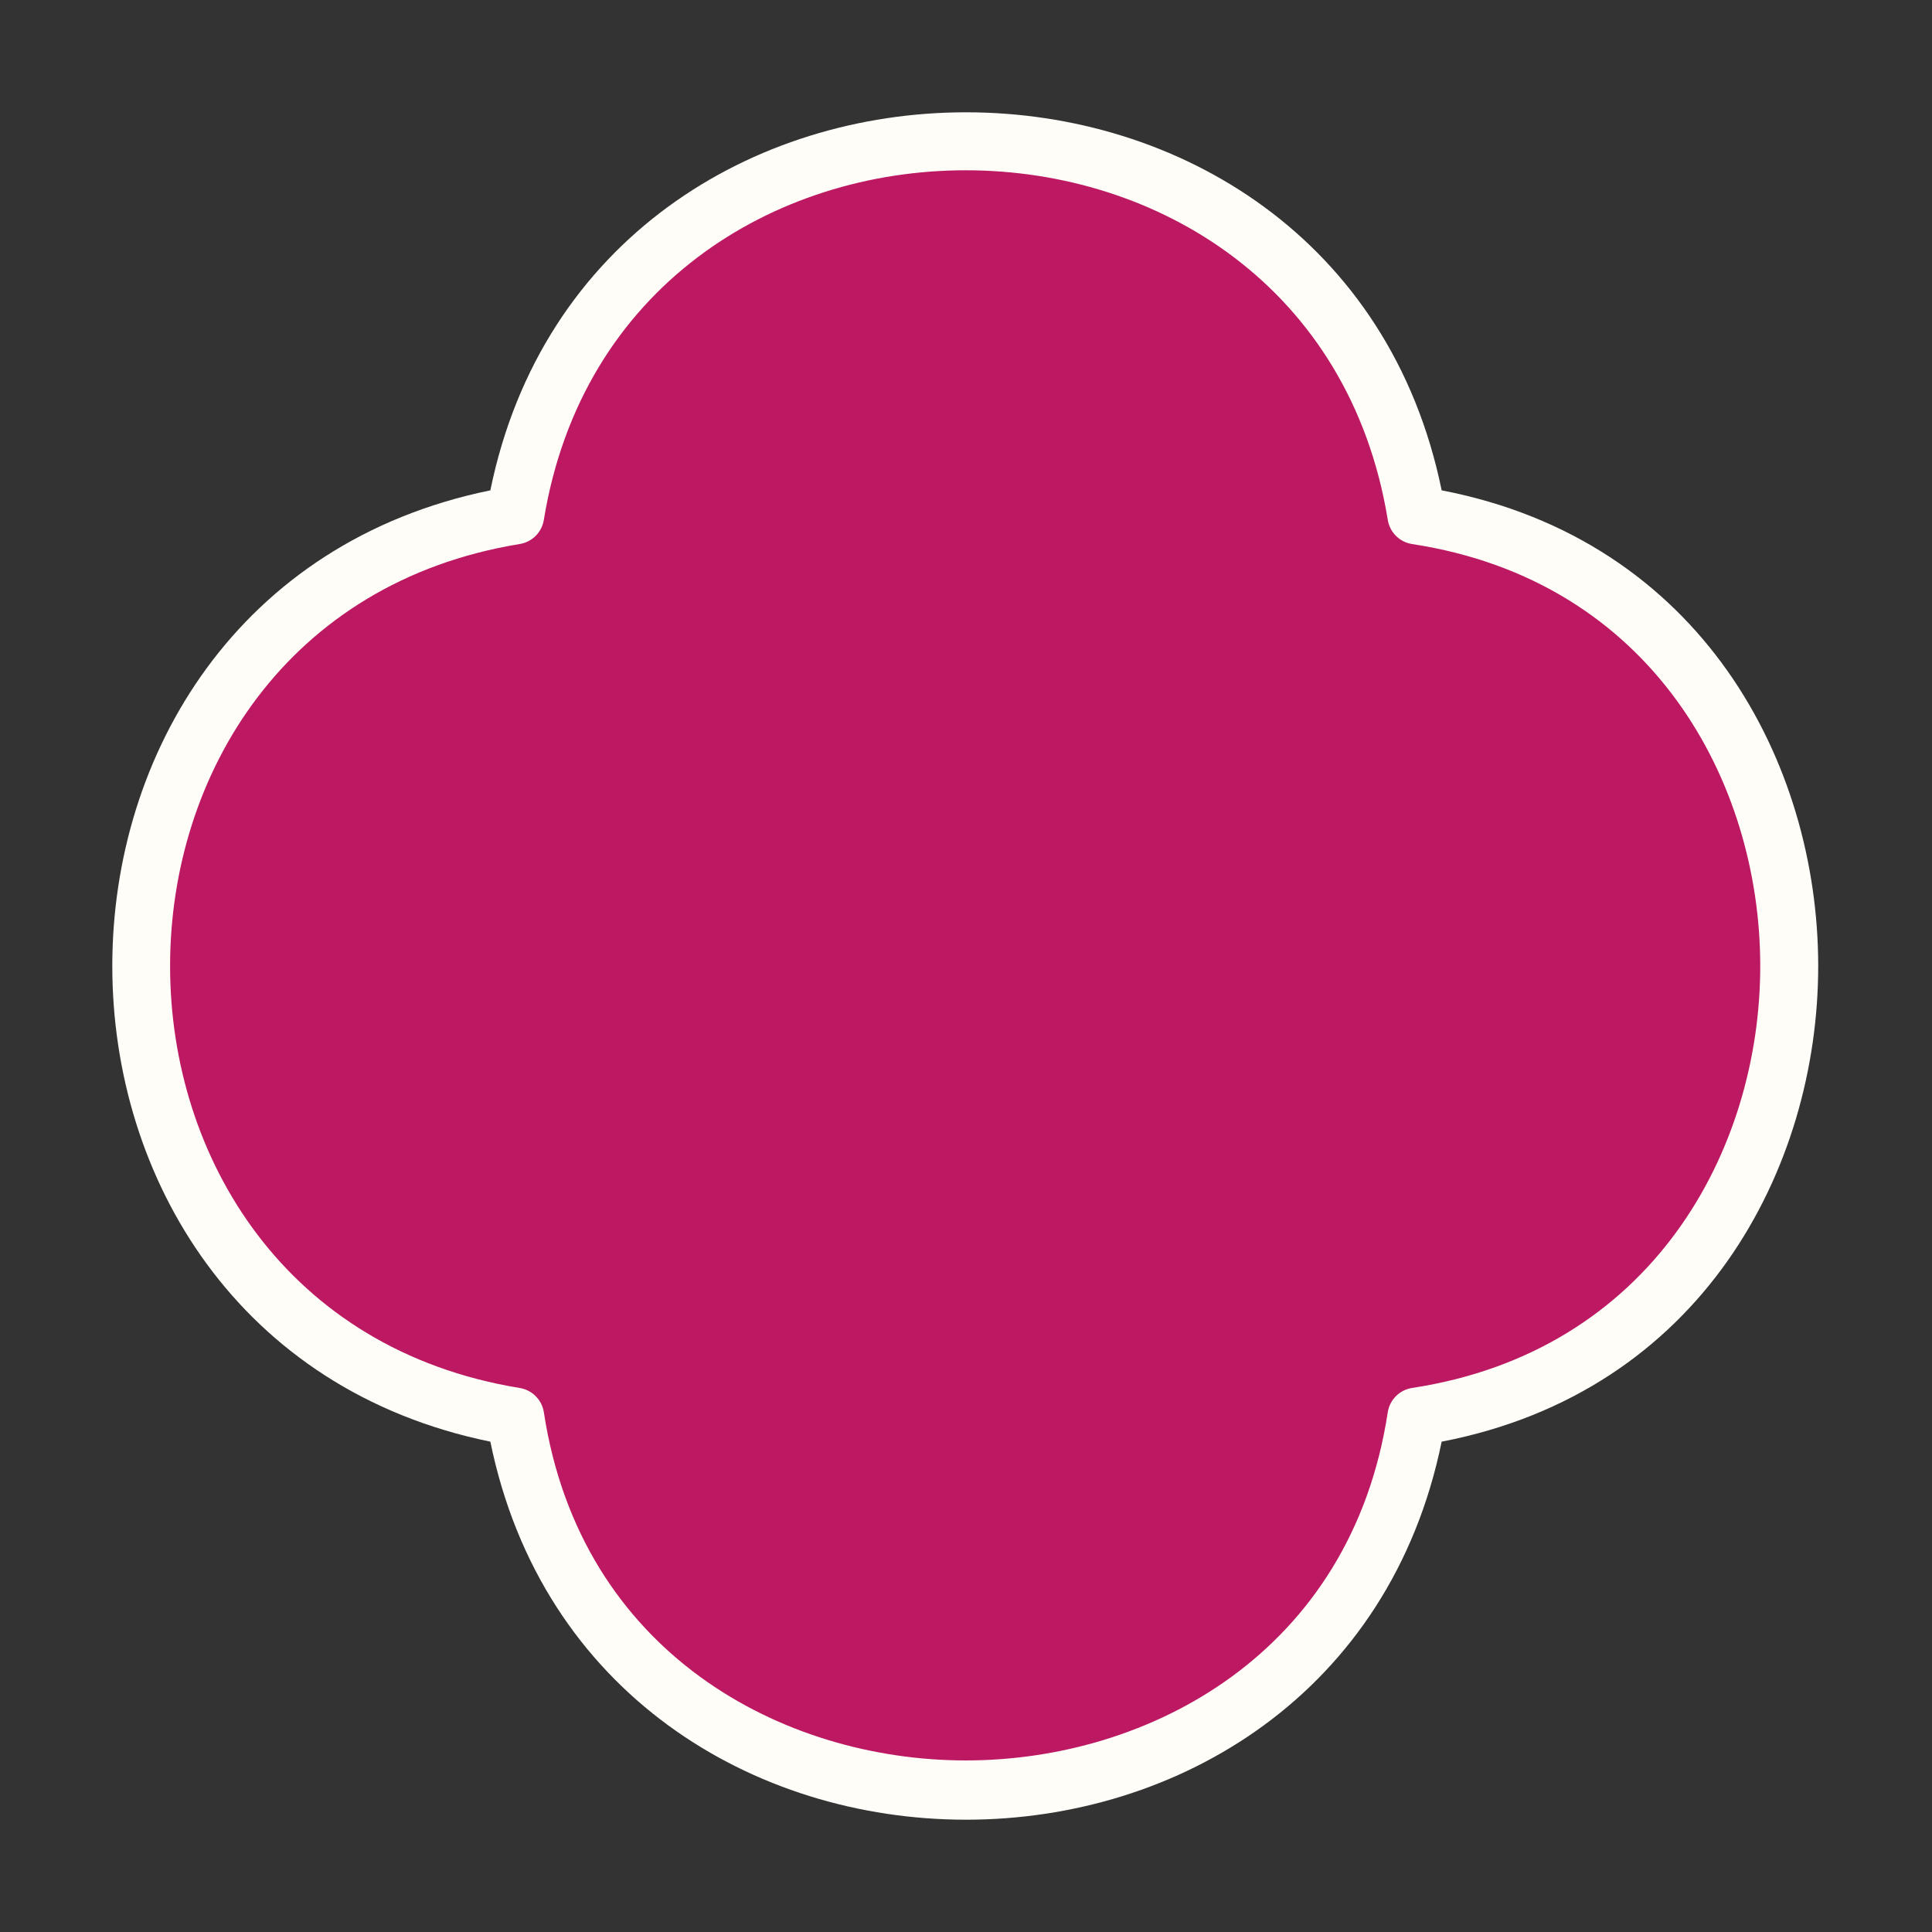
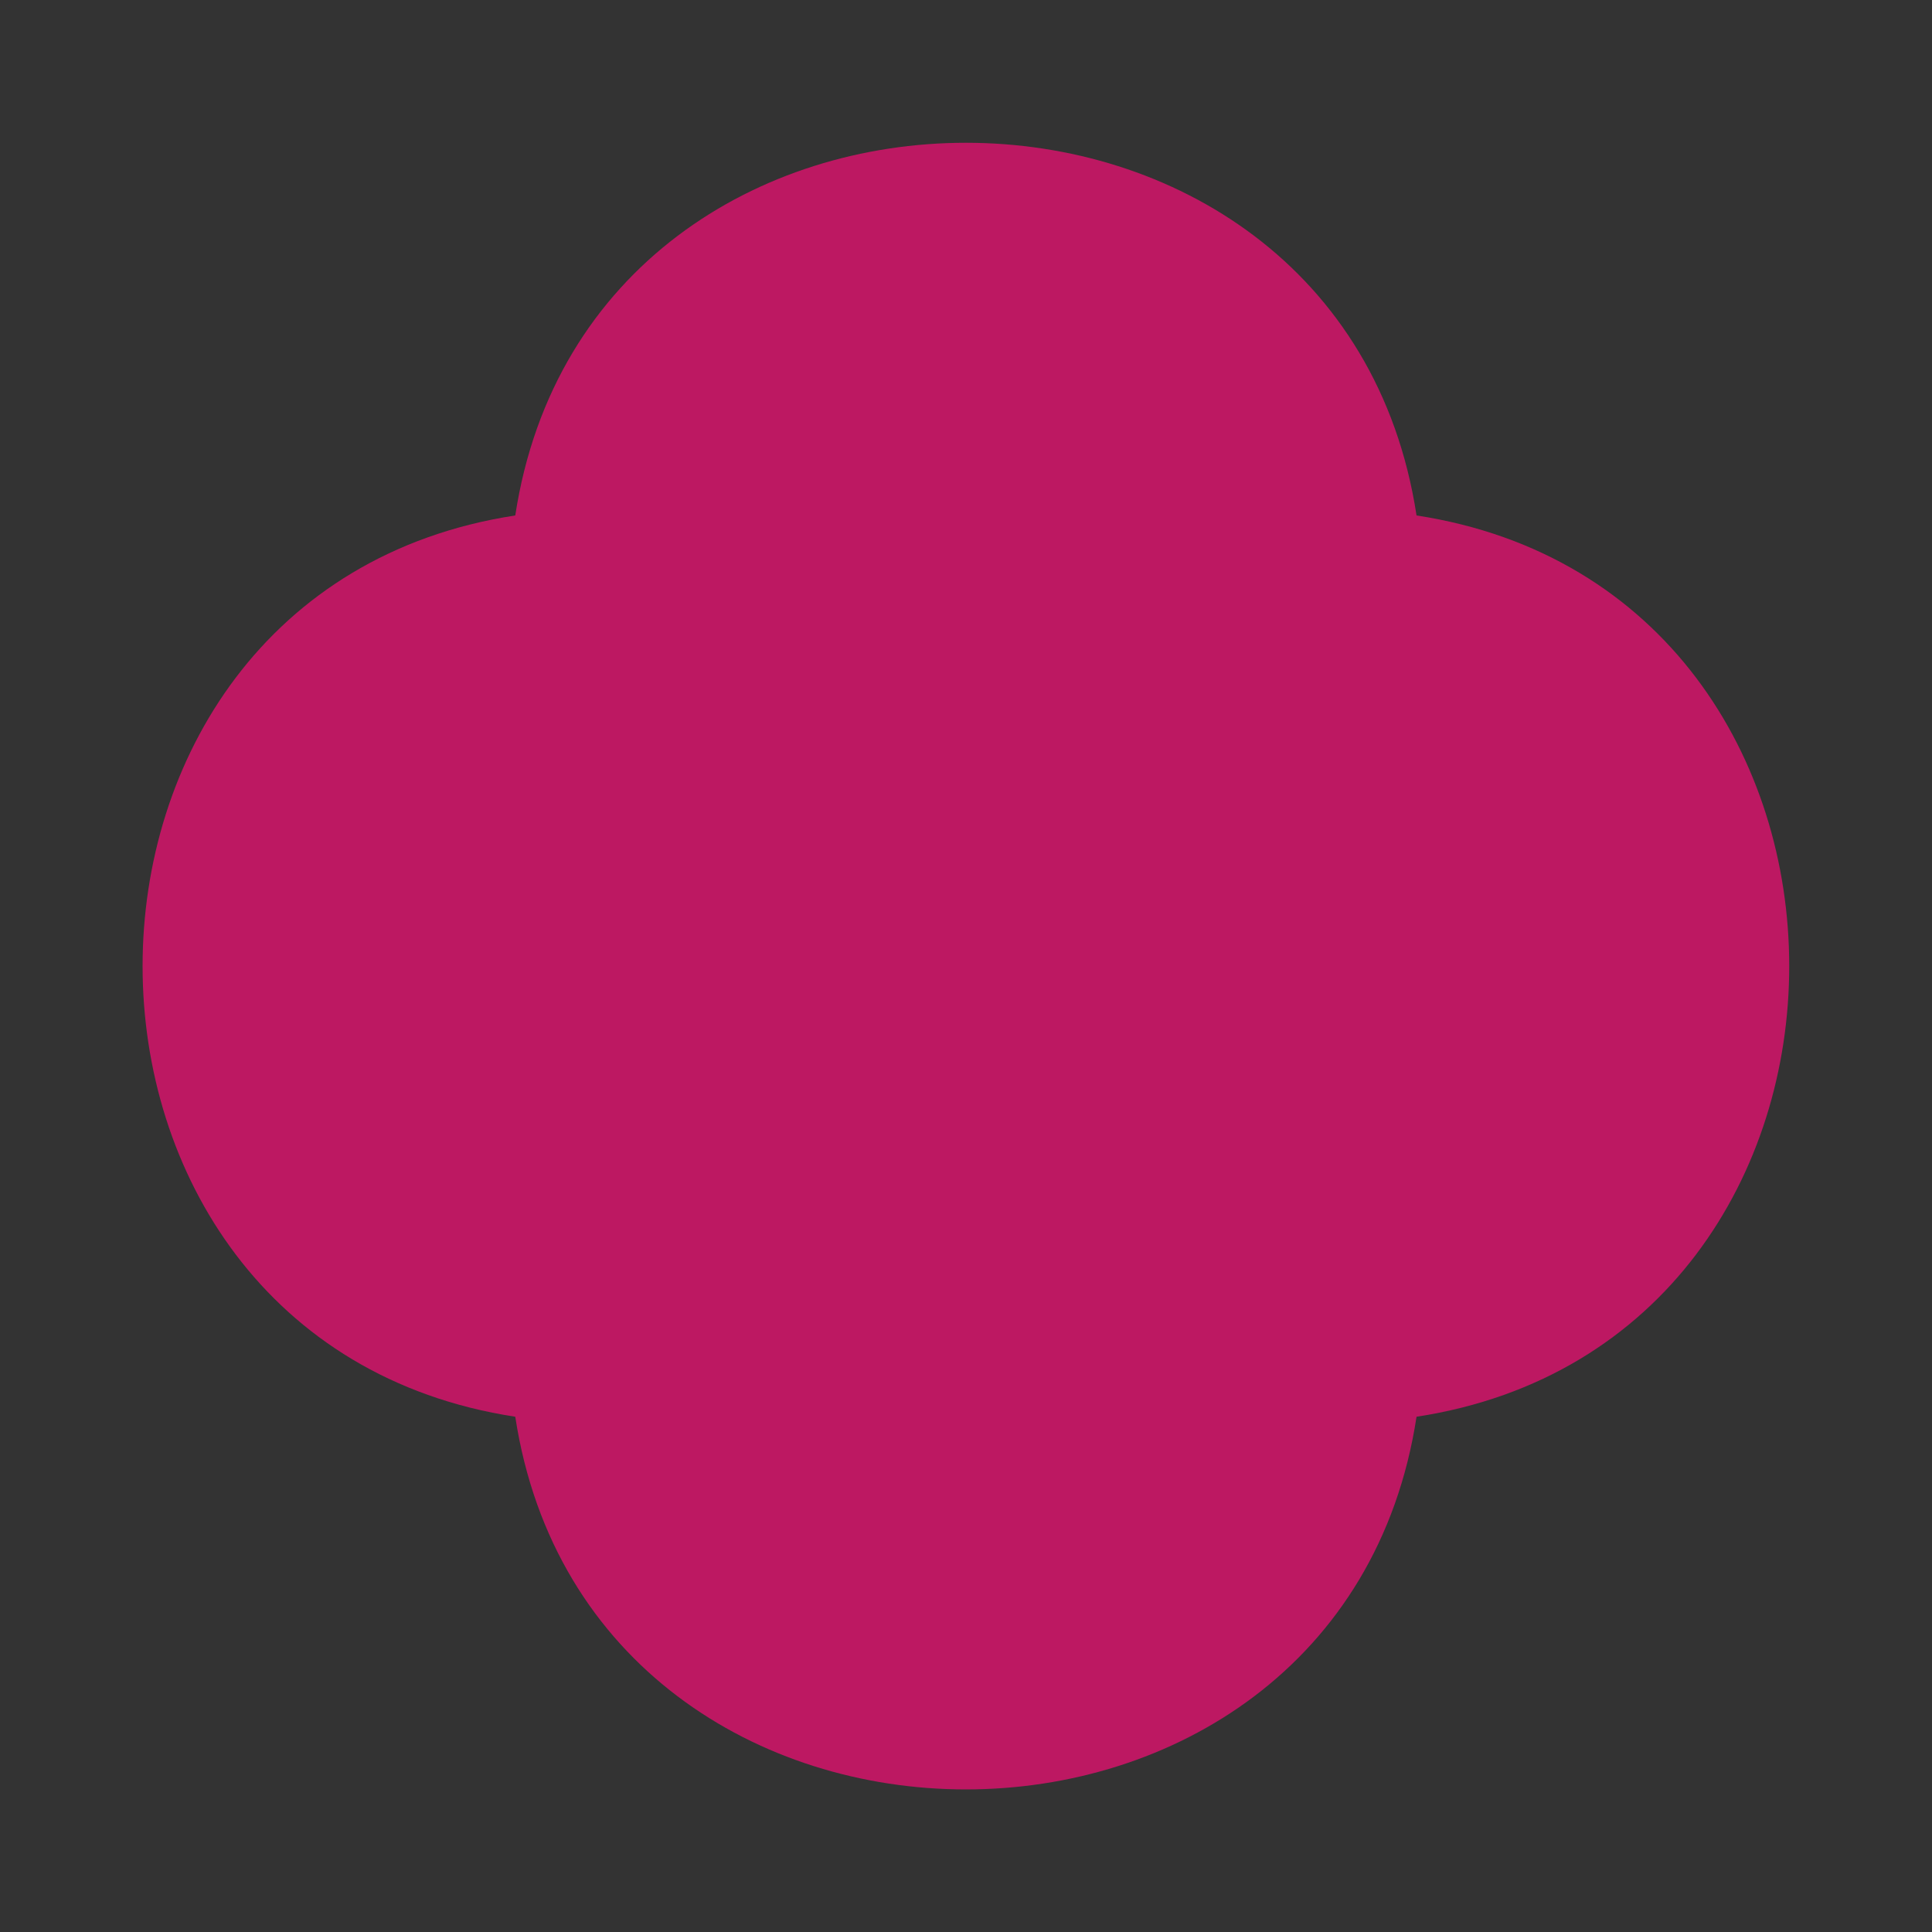
<svg xmlns="http://www.w3.org/2000/svg" width="20" height="20" viewBox="0 0 20 20" fill="none">
  <rect x="0" y="0" width="20" height="20" fill="#333333" stroke="none" />
  <path d="M14.664 5.336C13.876 0.192 6.122 0.192 5.334 5.336C0.19 6.124 0.19 13.878 5.334 14.666C6.122 19.81 13.876 19.81 14.664 14.666C19.808 13.878 19.808 6.124 14.664 5.336Z" fill="#BD1862" />
-   <path d="M18.822 10C18.822 7.898 17.614 5.594 14.924 5.076C13.856 -0.142 6.144 -0.142 5.076 5.076C-0.142 6.144 -0.142 13.856 5.076 14.924C6.144 20.142 13.856 20.142 14.924 14.924C17.614 14.406 18.822 12.1 18.822 10ZM14.618 14.368C14.488 14.388 14.386 14.49 14.366 14.62C13.986 17.11 11.898 18.224 9.998 18.224C8.098 18.224 6.01 17.11 5.63 14.62C5.61 14.49 5.508 14.388 5.378 14.368C0.554 13.578 0.556 6.422 5.378 5.632C5.508 5.612 5.61 5.51 5.63 5.38C6.42 0.556 13.576 0.558 14.366 5.38C14.386 5.51 14.488 5.612 14.618 5.632C17.108 6.012 18.222 8.1 18.222 10C18.222 11.9 17.108 13.988 14.618 14.368Z" fill="#FFFDF8" />
</svg>